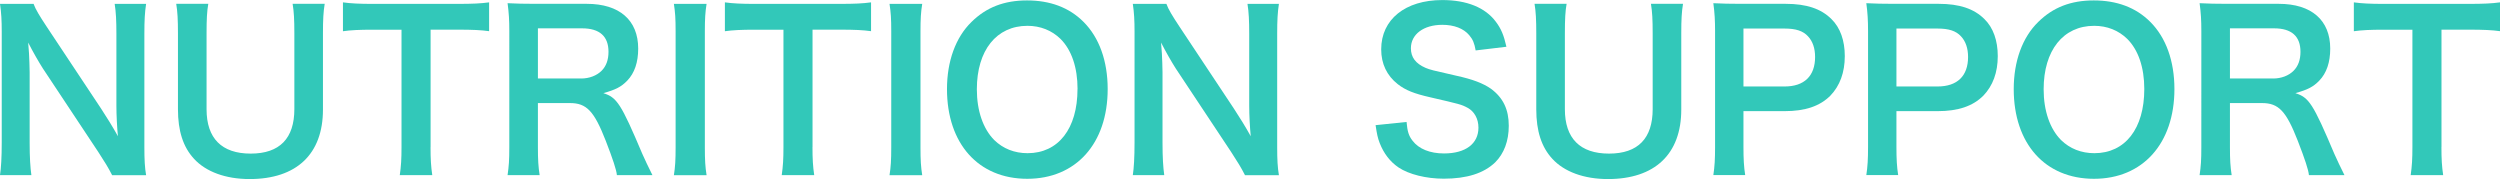
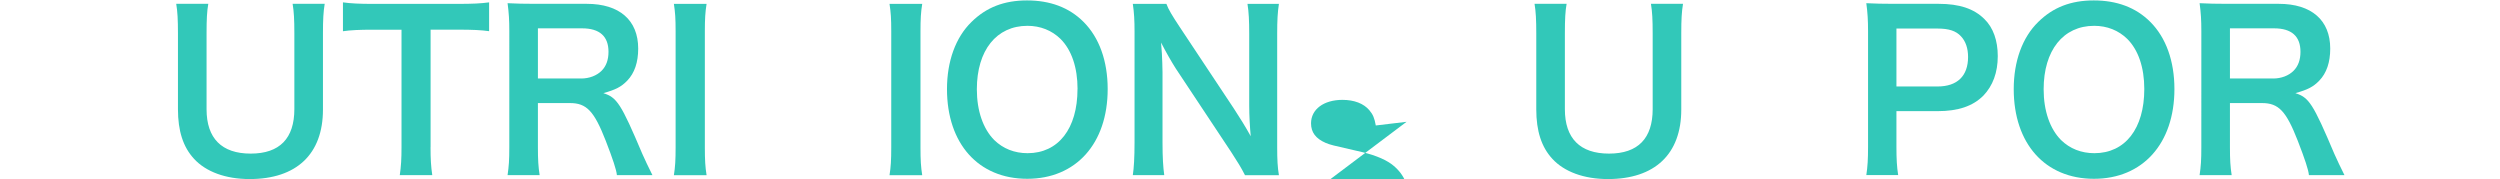
<svg xmlns="http://www.w3.org/2000/svg" id="_レイヤー_2" width="476.38" height="34.11" viewBox="0 0 476.38 34.11">
  <defs>
    <style>.cls-1{fill:#32c8b9;}.cls-2{isolation:isolate;}</style>
  </defs>
  <g id="_レイヤー_1-2">
    <g class="cls-2">
      <g class="cls-2">
        <g class="cls-2">
-           <path class="cls-1" d="M21.36,33.37c-.7-1.39-1.44-2.58-2.62-4.39l-10.58-15.95c-.78-1.23-1.8-2.99-2.79-4.92q.04.57.16,2.09c.04.78.12,2.62.12,3.57v13.45c0,2.75.12,4.67.33,6.15H0c.21-1.35.33-3.4.33-6.19V6.03C.33,3.89.25,2.42,0,.74h6.4c.37,1.03,1.11,2.25,2.5,4.35l10.37,15.62c.98,1.48,2.3,3.61,3.2,5.25-.16-1.6-.29-4.06-.29-5.78V6.4c0-2.42-.08-4.1-.33-5.66h5.99c-.25,1.64-.33,3.16-.33,5.66v21.69c0,2.3.08,3.85.33,5.29h-6.48Z" />
          <path class="cls-1" d="M61.87.74c-.25,1.52-.33,2.99-.33,5.58v14.56c0,8.49-5.04,13.24-13.98,13.24-4.55,0-8.32-1.39-10.58-3.85-2.09-2.25-3.07-5.33-3.07-9.43V6.35c0-2.54-.08-4.14-.33-5.62h6.11c-.25,1.39-.33,2.95-.33,5.62v14.47c0,5.53,2.87,8.45,8.41,8.45s8.32-2.91,8.32-8.49V6.35c0-2.62-.08-4.1-.33-5.62h6.11Z" />
          <path class="cls-1" d="M82.04,28.04c0,2.21.08,3.65.33,5.33h-6.19c.25-1.72.33-3.12.33-5.33V5.66h-5.54c-2.42,0-4.18.08-5.62.29V.45c1.48.21,3.24.29,5.58.29h16.24c2.95,0,4.47-.08,6.03-.29v5.49c-1.52-.21-3.07-.29-6.03-.29h-5.12v22.39Z" />
          <path class="cls-1" d="M117.55,33.37c-.08-.98-.78-3.08-2.13-6.56-2.21-5.66-3.65-7.17-6.81-7.17h-6.11v8.36c0,2.46.08,3.77.33,5.37h-6.11c.25-1.72.33-2.83.33-5.33V5.94c0-2.17-.08-3.4-.33-5.33,1.72.08,2.99.12,5.25.12h9.84c6.23,0,9.8,3.12,9.8,8.53,0,2.62-.7,4.67-2.09,6.11-1.15,1.19-2.21,1.72-4.55,2.38,2.58.82,3.36,1.97,7.42,11.56.33.74,1.35,2.95,1.93,4.06h-6.77ZM110.74,14.96c1.52,0,2.95-.53,3.9-1.48.86-.86,1.31-2.05,1.31-3.61,0-2.95-1.68-4.47-5.04-4.47h-8.41v9.55h8.24Z" />
          <path class="cls-1" d="M134.64.74c-.25,1.56-.33,2.83-.33,5.29v22.06c0,2.42.08,3.73.33,5.29h-6.23c.25-1.56.33-2.87.33-5.29V6.03c0-2.54-.08-3.65-.33-5.29h6.23Z" />
-           <path class="cls-1" d="M154.82,28.04c0,2.21.08,3.65.33,5.33h-6.19c.25-1.72.33-3.12.33-5.33V5.66h-5.54c-2.42,0-4.18.08-5.62.29V.45c1.48.21,3.24.29,5.58.29h16.24c2.95,0,4.47-.08,6.03-.29v5.49c-1.52-.21-3.07-.29-6.03-.29h-5.12v22.39Z" />
          <path class="cls-1" d="M175.73.74c-.25,1.56-.33,2.83-.33,5.29v22.06c0,2.42.08,3.73.33,5.29h-6.23c.25-1.56.33-2.87.33-5.29V6.03c0-2.54-.08-3.65-.33-5.29h6.23Z" />
          <path class="cls-1" d="M206.48,4.18c2.99,2.99,4.59,7.46,4.59,12.79,0,10.37-6.03,17.1-15.33,17.1s-15.29-6.68-15.29-17.1c0-5.29,1.64-9.84,4.67-12.79,2.83-2.79,6.23-4.1,10.58-4.1s8,1.31,10.78,4.1ZM205.33,16.97c0-4.14-1.15-7.46-3.24-9.55-1.68-1.64-3.85-2.5-6.31-2.5-5.9,0-9.64,4.67-9.64,12.09,0,4.1,1.19,7.54,3.32,9.68,1.68,1.64,3.85,2.5,6.35,2.5,5.86,0,9.51-4.67,9.51-12.22Z" />
          <path class="cls-1" d="M237.23,33.37c-.7-1.39-1.44-2.58-2.62-4.39l-10.58-15.95c-.78-1.23-1.8-2.99-2.79-4.92q.04.57.16,2.09c.04.78.12,2.62.12,3.57v13.45c0,2.75.12,4.67.33,6.15h-5.99c.21-1.35.33-3.4.33-6.19V6.03c0-2.13-.08-3.61-.33-5.29h6.4c.37,1.03,1.11,2.25,2.5,4.35l10.37,15.62c.98,1.48,2.3,3.61,3.2,5.25-.16-1.6-.29-4.06-.29-5.78V6.4c0-2.42-.08-4.1-.33-5.66h5.99c-.25,1.64-.33,3.16-.33,5.66v21.69c0,2.3.08,3.85.33,5.29h-6.48Z" />
-           <path class="cls-1" d="M268.02,23.21c.16,1.84.41,2.67,1.15,3.61,1.19,1.56,3.32,2.42,5.99,2.42,4.1,0,6.56-1.84,6.56-4.92,0-1.68-.78-3.08-2.05-3.77-1.23-.66-1.48-.7-7.13-2.01-3.08-.7-4.72-1.35-6.19-2.5-2.09-1.64-3.16-3.89-3.16-6.64,0-5.7,4.59-9.39,11.64-9.39,4.67,0,8.2,1.43,10.21,4.14,1.02,1.35,1.52,2.58,2.01,4.76l-5.86.7c-.25-1.39-.53-2.09-1.23-2.91-1.07-1.27-2.87-1.97-5.12-1.97-3.57,0-5.99,1.8-5.99,4.47,0,1.72.9,2.91,2.79,3.73.9.37,1.23.45,5.78,1.48,3.24.7,5.21,1.48,6.68,2.5,2.34,1.72,3.4,3.98,3.4,7.05,0,2.91-.9,5.29-2.58,6.97-2.17,2.09-5.41,3.12-9.8,3.12-3.36,0-6.64-.82-8.61-2.13-1.64-1.11-2.83-2.67-3.61-4.67-.37-.94-.53-1.72-.78-3.4l5.9-.61Z" />
+           <path class="cls-1" d="M268.02,23.21l-5.86.7c-.25-1.39-.53-2.09-1.23-2.91-1.07-1.27-2.87-1.97-5.12-1.97-3.57,0-5.99,1.8-5.99,4.47,0,1.72.9,2.91,2.79,3.73.9.37,1.23.45,5.78,1.48,3.24.7,5.21,1.48,6.68,2.5,2.34,1.72,3.4,3.98,3.4,7.05,0,2.91-.9,5.29-2.58,6.97-2.17,2.09-5.41,3.12-9.8,3.12-3.36,0-6.64-.82-8.61-2.13-1.64-1.11-2.83-2.67-3.61-4.67-.37-.94-.53-1.72-.78-3.4l5.9-.61Z" />
          <path class="cls-1" d="M320.7.74c-.25,1.52-.33,2.99-.33,5.58v14.56c0,8.49-5.04,13.24-13.98,13.24-4.55,0-8.32-1.39-10.58-3.85-2.09-2.25-3.07-5.33-3.07-9.43V6.35c0-2.54-.08-4.14-.33-5.62h6.11c-.25,1.39-.33,2.95-.33,5.62v14.47c0,5.53,2.87,8.45,8.41,8.45s8.32-2.91,8.32-8.49V6.35c0-2.62-.08-4.1-.33-5.62h6.11Z" />
-           <path class="cls-1" d="M326.48,33.37c.25-1.64.33-3.08.33-5.29V5.9c0-1.97-.08-3.44-.33-5.29,1.76.08,3.03.12,5.21.12h8.57c3.98,0,6.76.94,8.73,2.91,1.68,1.64,2.54,4.1,2.54,7.05,0,3.12-.94,5.66-2.75,7.54-2.01,2.01-4.8,2.95-8.73,2.95h-7.83v6.85c0,2.21.08,3.77.33,5.33h-6.07ZM340.05,16.48c3.77,0,5.82-2.01,5.82-5.62,0-1.64-.45-2.99-1.35-3.94-.94-1.03-2.3-1.48-4.47-1.48h-7.83v11.03h7.83Z" />
          <path class="cls-1" d="M355.63,33.37c.25-1.64.33-3.08.33-5.29V5.9c0-1.97-.08-3.44-.33-5.29,1.76.08,3.03.12,5.21.12h8.57c3.98,0,6.76.94,8.73,2.91,1.68,1.64,2.54,4.1,2.54,7.05,0,3.12-.94,5.66-2.75,7.54-2.01,2.01-4.8,2.95-8.73,2.95h-7.83v6.85c0,2.21.08,3.77.33,5.33h-6.07ZM369.2,16.48c3.77,0,5.82-2.01,5.82-5.62,0-1.64-.45-2.99-1.35-3.94-.94-1.03-2.3-1.48-4.47-1.48h-7.83v11.03h7.83Z" />
          <path class="cls-1" d="M409.75,4.18c2.99,2.99,4.59,7.46,4.59,12.79,0,10.37-6.03,17.1-15.33,17.1s-15.29-6.68-15.29-17.1c0-5.29,1.64-9.84,4.67-12.79,2.83-2.79,6.23-4.1,10.58-4.1s8,1.31,10.78,4.1ZM408.6,16.97c0-4.14-1.15-7.46-3.24-9.55-1.68-1.64-3.85-2.5-6.31-2.5-5.9,0-9.63,4.67-9.63,12.09,0,4.1,1.19,7.54,3.32,9.68,1.68,1.64,3.85,2.5,6.35,2.5,5.86,0,9.51-4.67,9.51-12.22Z" />
          <path class="cls-1" d="M439.97,33.37c-.08-.98-.78-3.08-2.13-6.56-2.21-5.66-3.65-7.17-6.81-7.17h-6.11v8.36c0,2.46.08,3.77.33,5.37h-6.11c.25-1.72.33-2.83.33-5.33V5.94c0-2.17-.08-3.4-.33-5.33,1.72.08,2.99.12,5.25.12h9.84c6.23,0,9.8,3.12,9.8,8.53,0,2.62-.7,4.67-2.09,6.11-1.15,1.19-2.21,1.72-4.55,2.38,2.58.82,3.36,1.97,7.42,11.56.33.74,1.35,2.95,1.93,4.06h-6.76ZM433.16,14.96c1.52,0,2.95-.53,3.89-1.48.86-.86,1.31-2.05,1.31-3.61,0-2.95-1.68-4.47-5.04-4.47h-8.4v9.55h8.24Z" />
-           <path class="cls-1" d="M465.22,28.04c0,2.21.08,3.65.33,5.33h-6.19c.25-1.72.33-3.12.33-5.33V5.66h-5.54c-2.42,0-4.18.08-5.62.29V.45c1.48.21,3.24.29,5.58.29h16.24c2.95,0,4.47-.08,6.03-.29v5.49c-1.52-.21-3.08-.29-6.03-.29h-5.12v22.39Z" />
        </g>
      </g>
    </g>
  </g>
</svg>